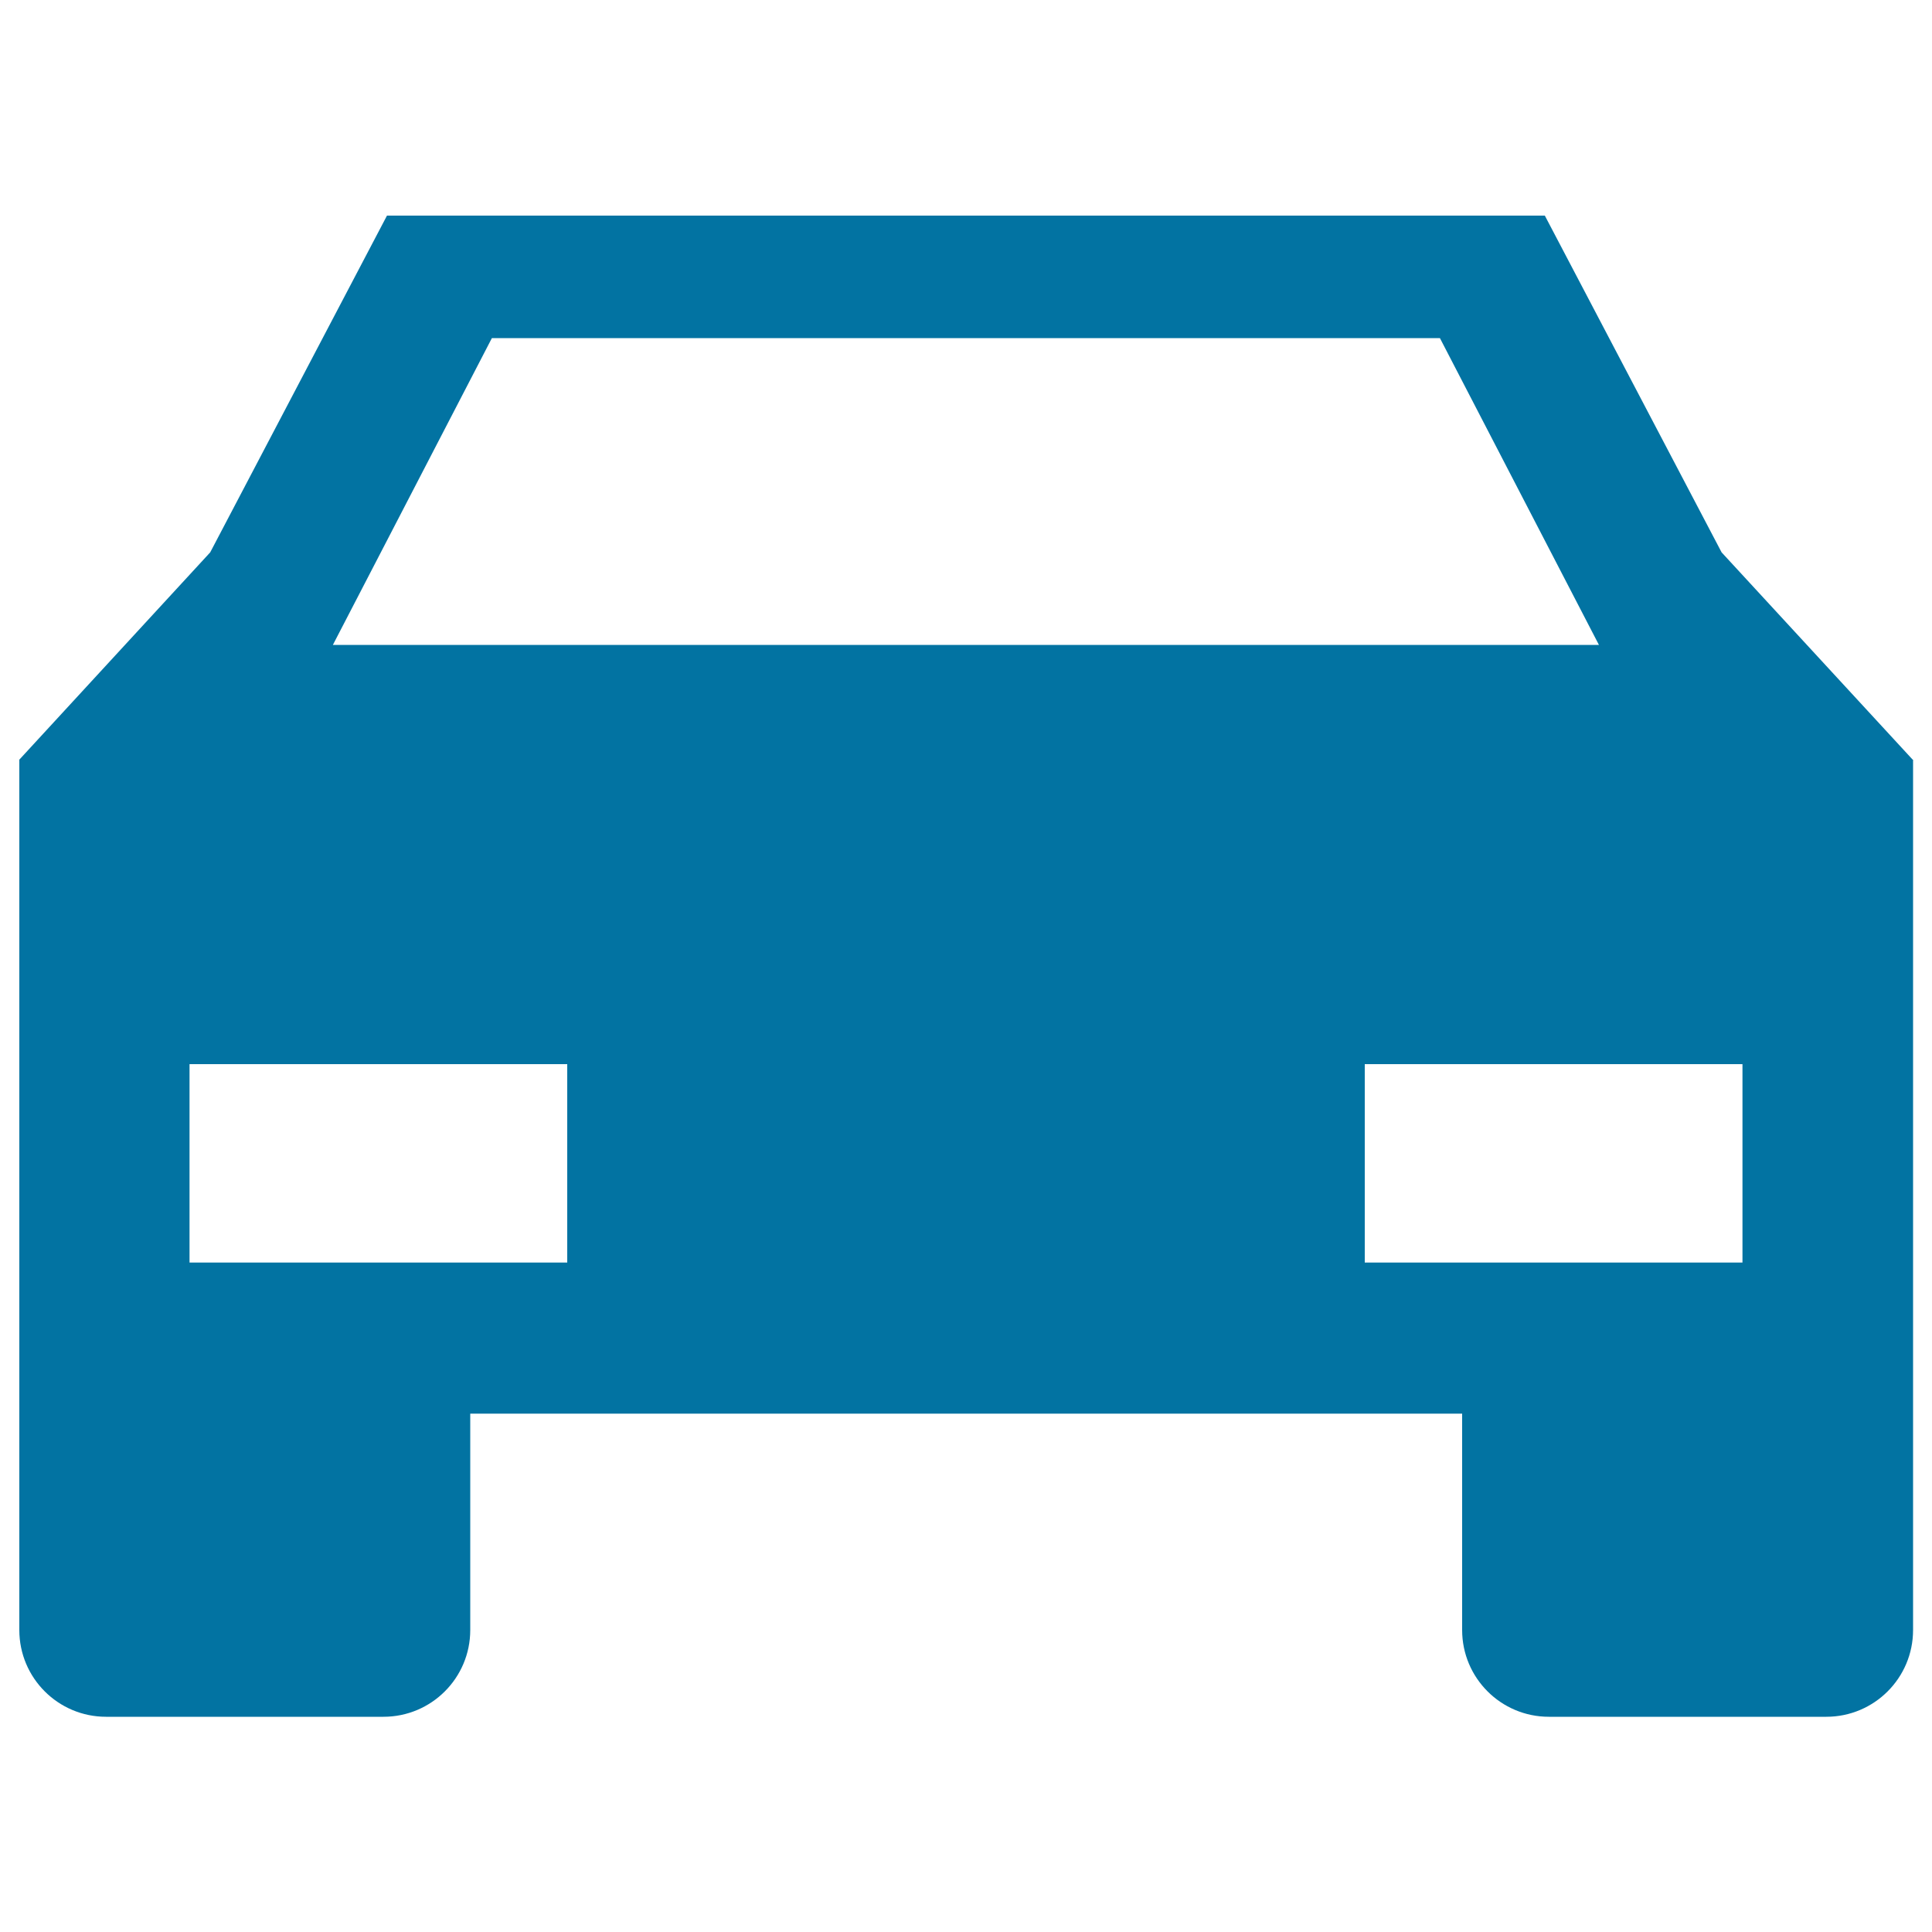
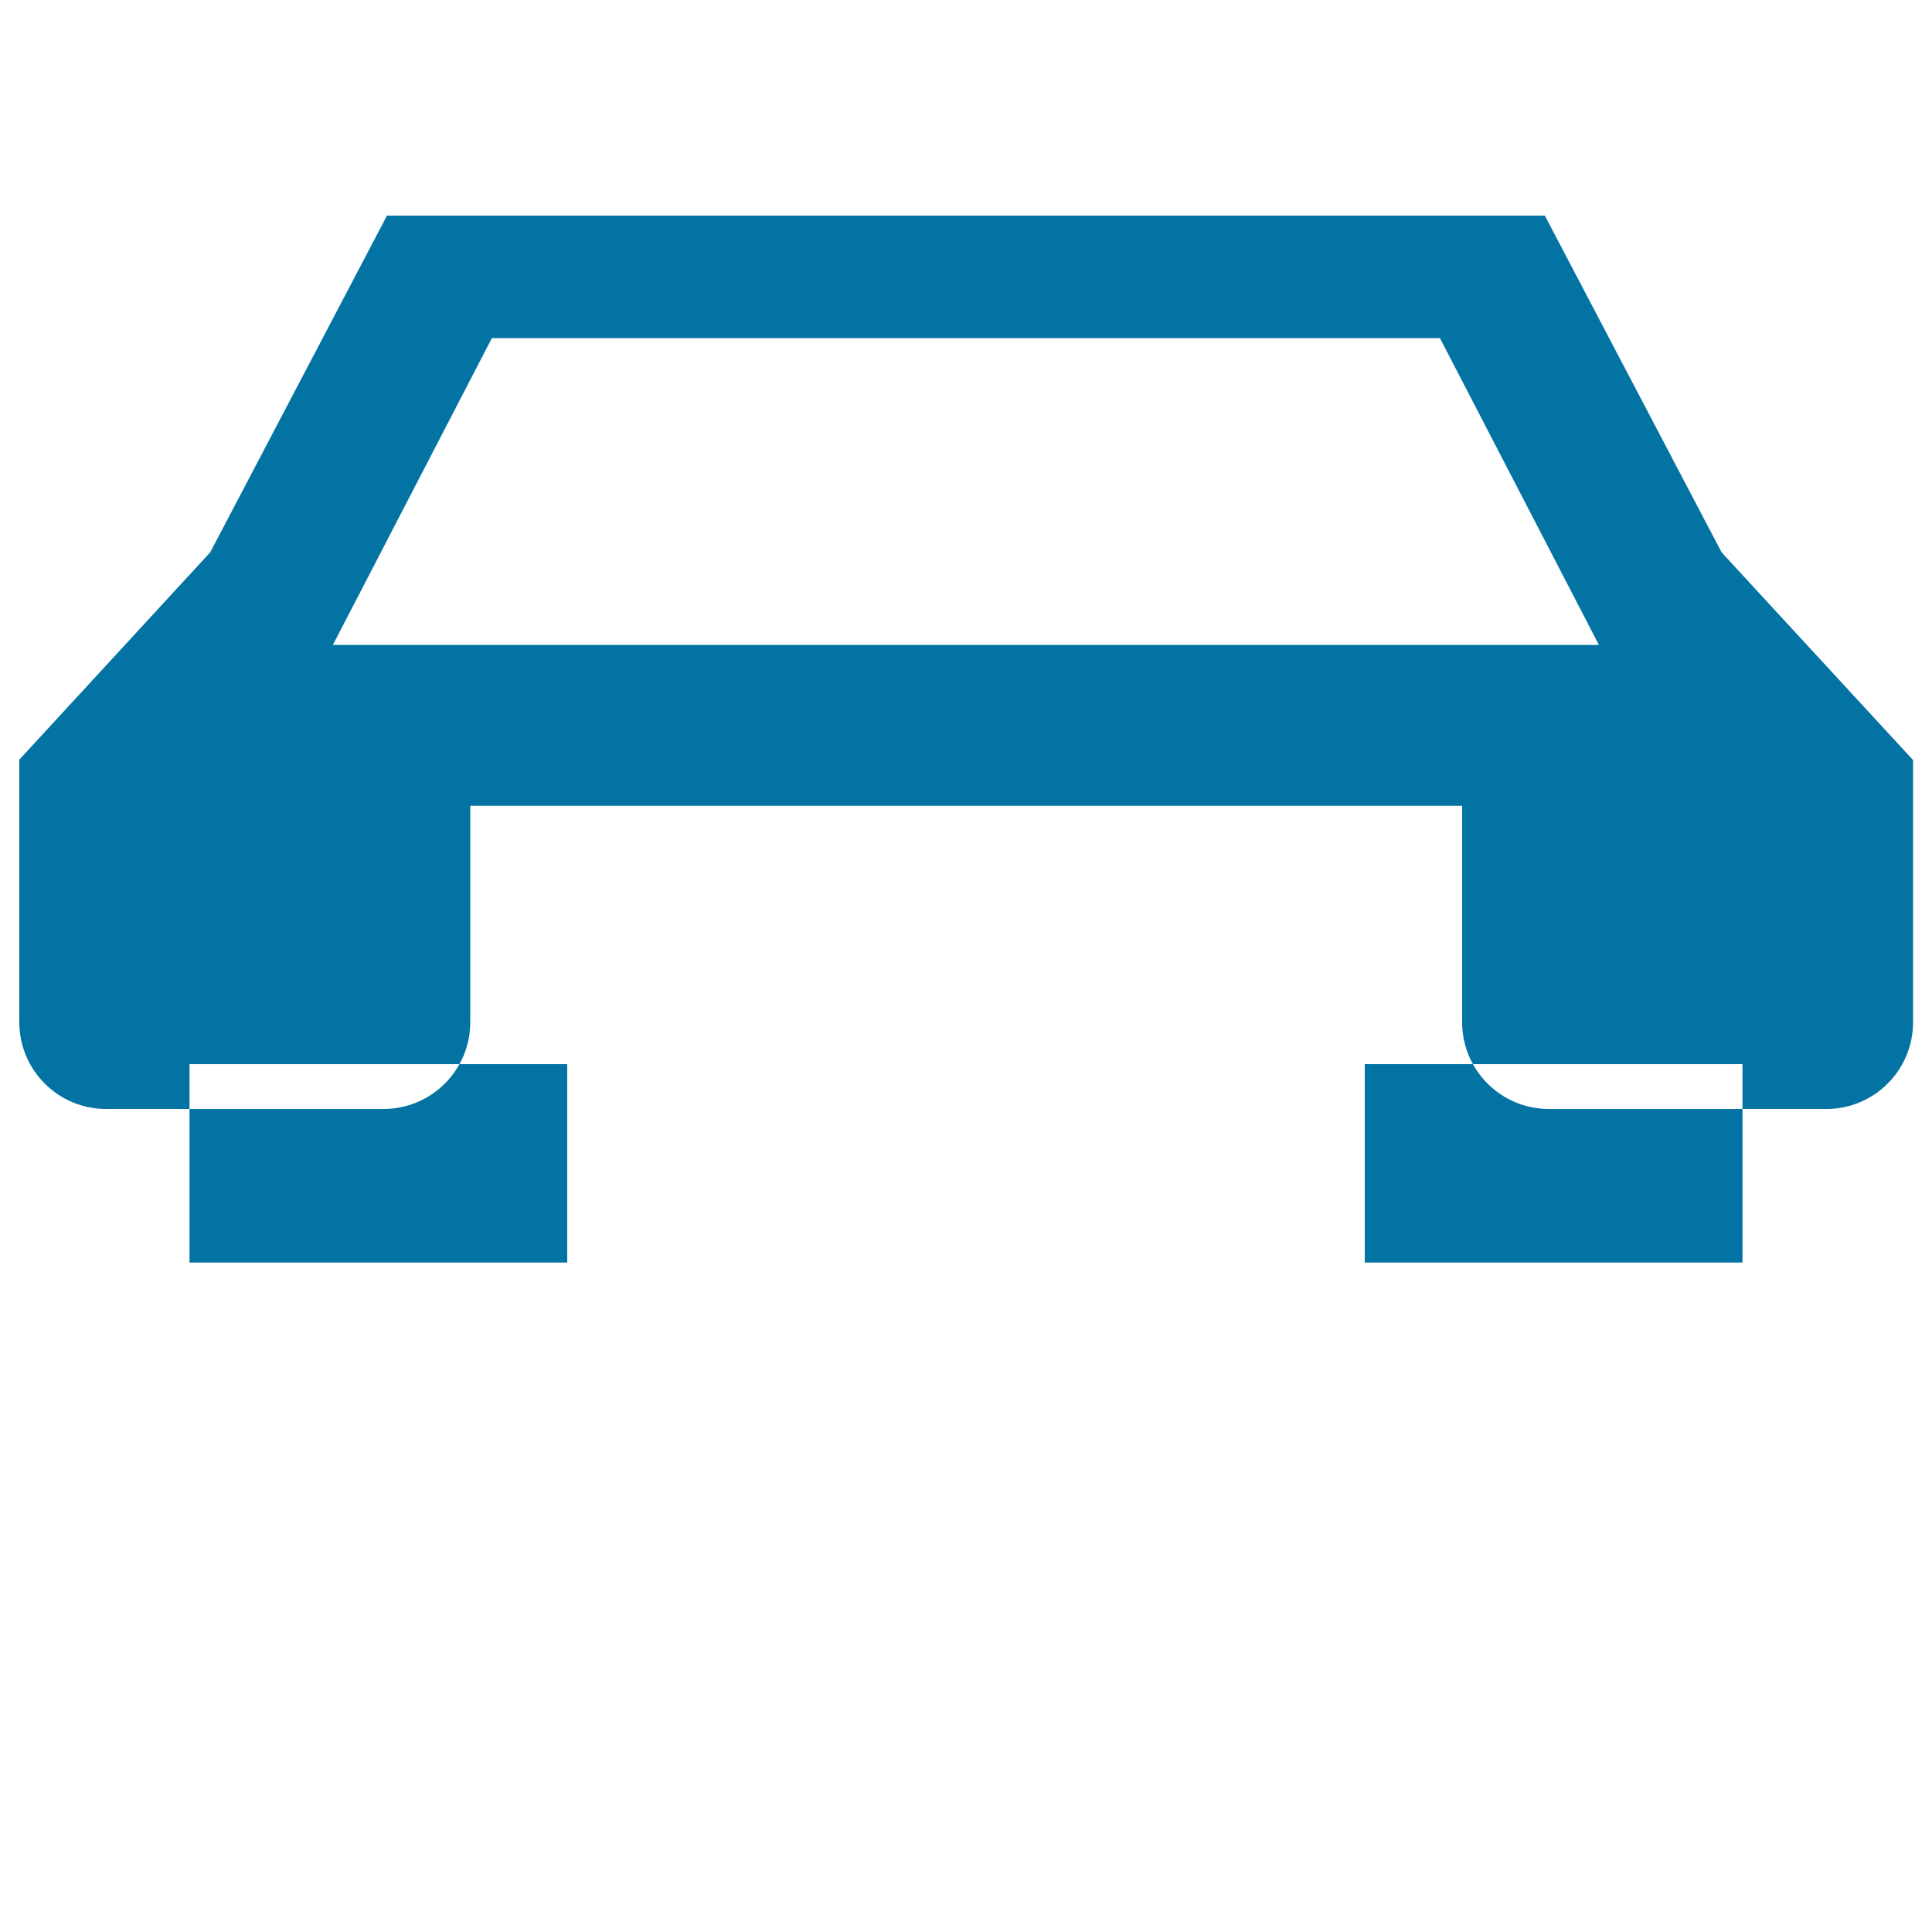
<svg xmlns="http://www.w3.org/2000/svg" viewBox="0 0 1000 1000" style="fill:#0273a2">
  <title>Car Front SVG icon</title>
  <g>
    <g>
-       <path d="M990,393.2l-98.9-107.3l-91.5-174.3H200.3l-91.5,174.3L10,393.2v314.6v23.9v112c0,24.8,20.1,44.9,44.9,44.9h143.6c24.8,0,44.9-20.1,44.9-44.9v-112h513.4v112c0,24.8,20.1,44.9,44.9,44.9h143.6c24.8,0,44.9-20.1,44.9-44.9v-112l0,0V393.2L990,393.2z M254.6,175h490.7l82.3,158.8H172.3L254.6,175z M293.6,653.5H98.1V550.8h195.5V653.5L293.6,653.5z M901.9,653.5H706.4V550.8h195.5V653.5L901.9,653.5z" />
+       <path d="M990,393.2l-98.9-107.3l-91.5-174.3H200.3l-91.5,174.3L10,393.2v23.9v112c0,24.8,20.1,44.9,44.9,44.9h143.6c24.8,0,44.9-20.1,44.9-44.9v-112h513.4v112c0,24.8,20.1,44.9,44.9,44.9h143.6c24.8,0,44.9-20.1,44.9-44.9v-112l0,0V393.2L990,393.2z M254.6,175h490.7l82.3,158.8H172.3L254.6,175z M293.6,653.5H98.1V550.8h195.5V653.5L293.6,653.5z M901.9,653.5H706.4V550.8h195.5V653.5L901.9,653.5z" />
    </g>
  </g>
</svg>